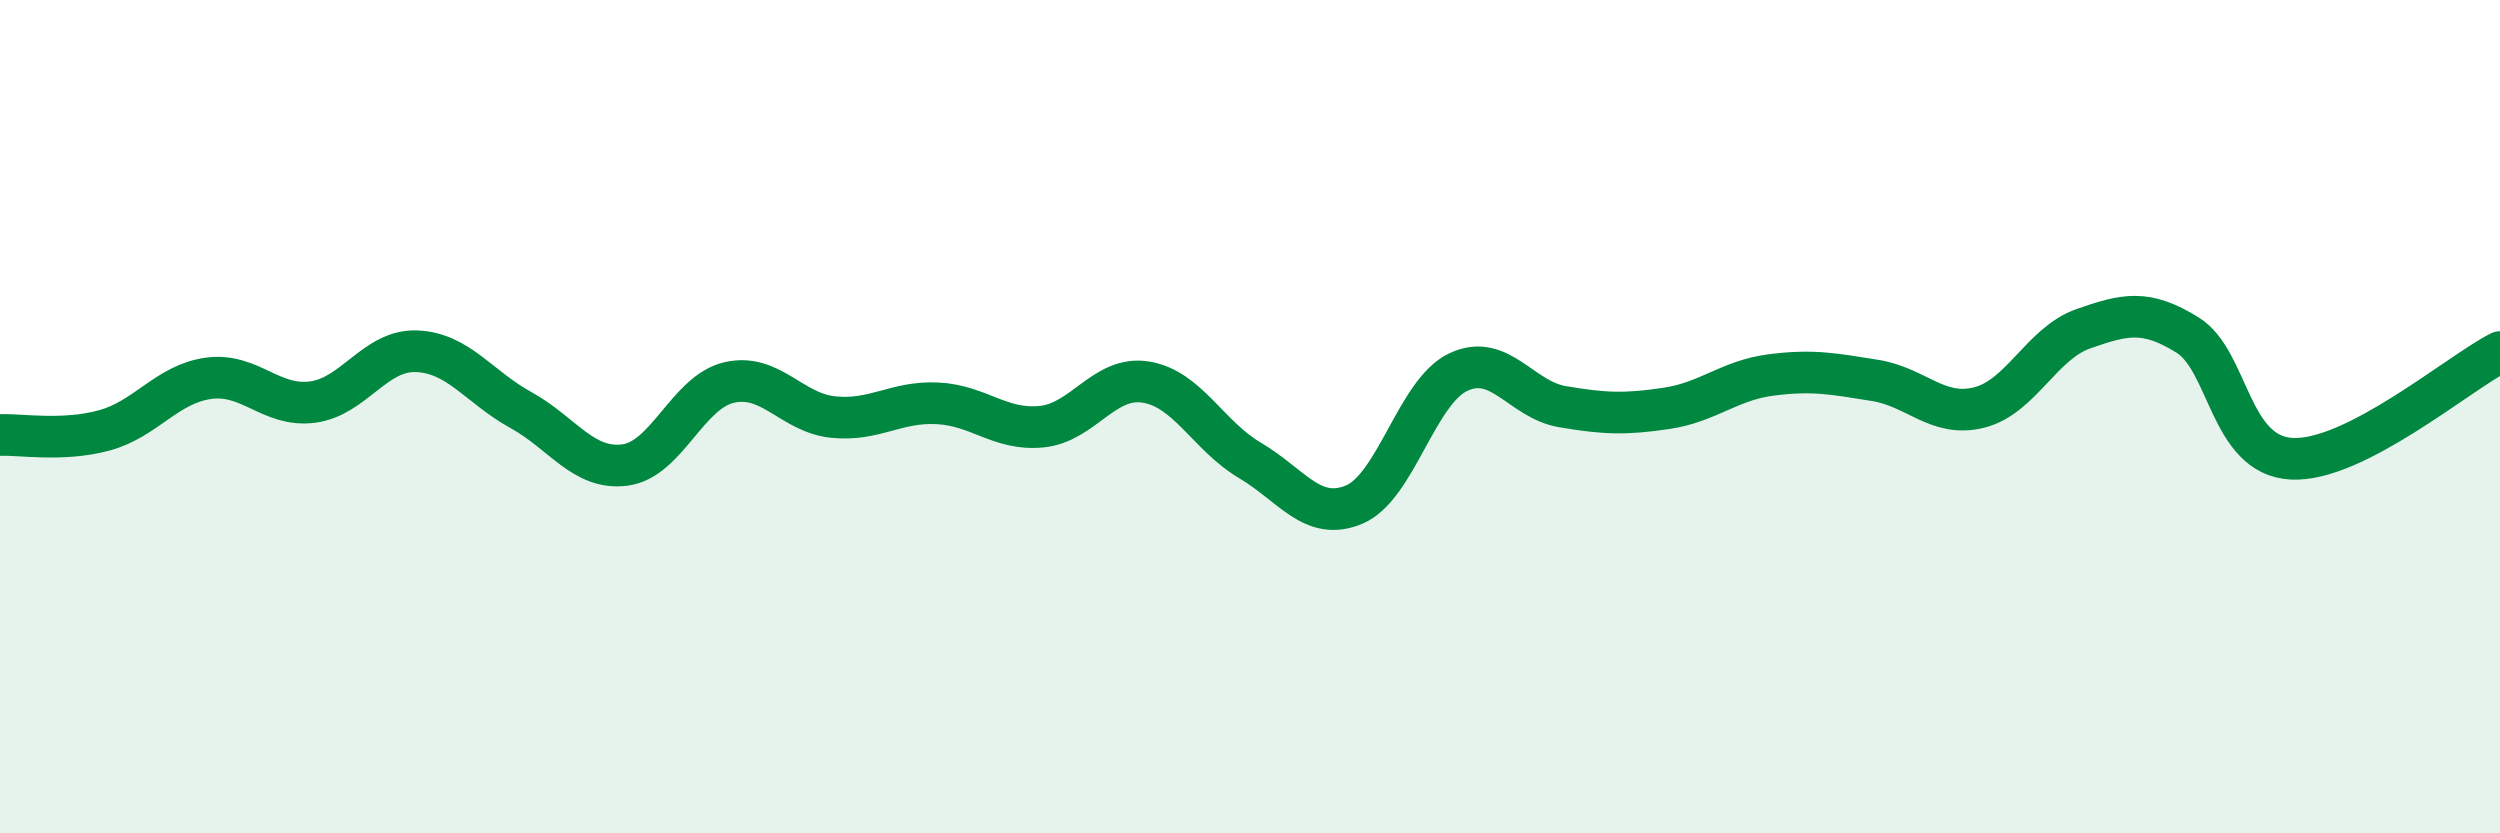
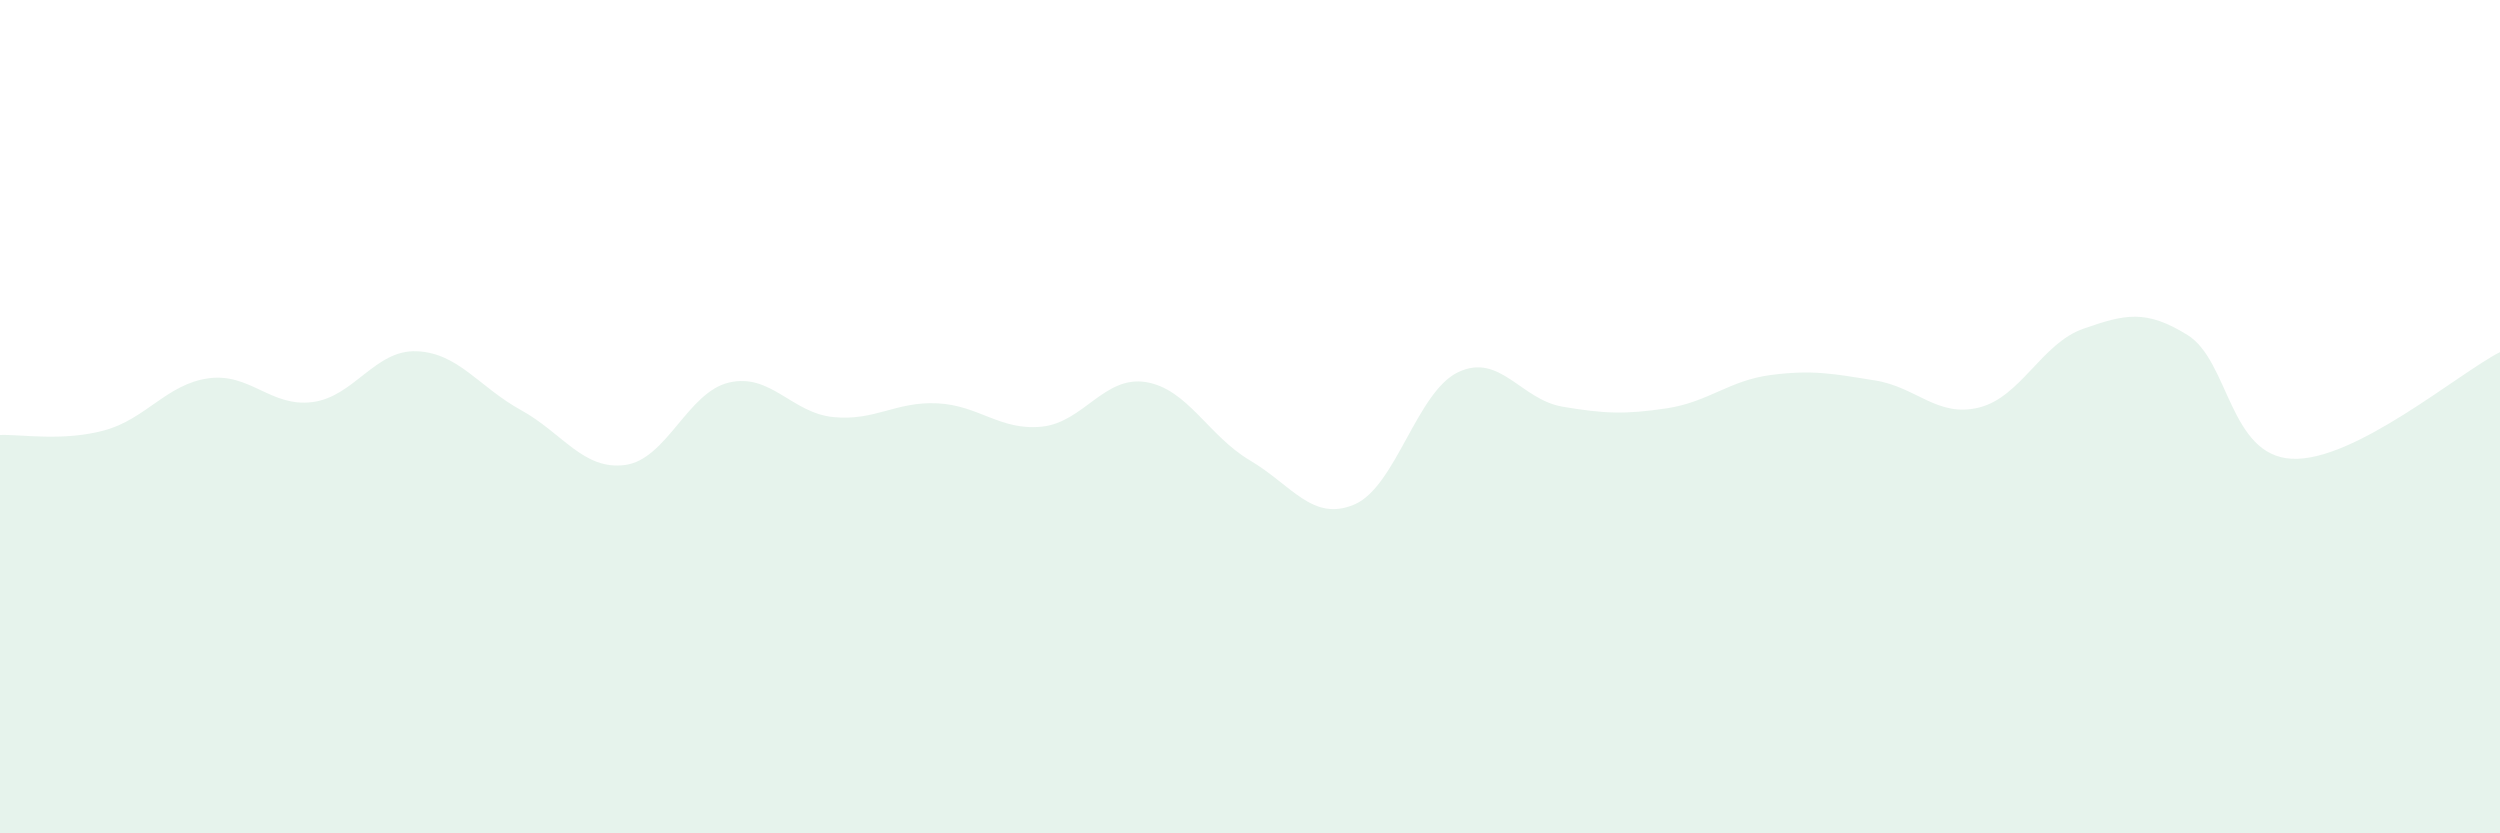
<svg xmlns="http://www.w3.org/2000/svg" width="60" height="20" viewBox="0 0 60 20">
  <path d="M 0,10.44 C 0.5,10.42 1.5,10.6 2.5,10.33 C 3.5,10.06 4,9.22 5,9.08 C 6,8.94 6.5,9.78 7.5,9.65 C 8.5,9.52 9,8.39 10,8.43 C 11,8.47 11.5,9.29 12.5,9.84 C 13.5,10.39 14,11.29 15,11.16 C 16,11.03 16.5,9.41 17.5,9.18 C 18.5,8.95 19,9.91 20,10.01 C 21,10.11 21.5,9.63 22.5,9.68 C 23.5,9.73 24,10.34 25,10.24 C 26,10.14 26.5,9.01 27.5,9.17 C 28.5,9.33 29,10.46 30,11.05 C 31,11.64 31.5,12.53 32.5,12.11 C 33.5,11.69 34,9.4 35,8.93 C 36,8.46 36.5,9.59 37.5,9.76 C 38.5,9.93 39,9.95 40,9.8 C 41,9.65 41.5,9.13 42.5,9 C 43.5,8.87 44,8.97 45,9.13 C 46,9.29 46.5,10.03 47.5,9.78 C 48.5,9.53 49,8.24 50,7.89 C 51,7.54 51.5,7.42 52.5,8.04 C 53.5,8.66 53.5,10.93 55,11.01 C 56.5,11.09 59,8.96 60,8.45L60 20L0 20Z" fill="#008740" opacity="0.1" stroke-linecap="round" stroke-linejoin="round" />
-   <path d="M 0,10.44 C 0.5,10.42 1.5,10.6 2.5,10.33 C 3.5,10.06 4,9.22 5,9.08 C 6,8.94 6.5,9.78 7.5,9.65 C 8.5,9.52 9,8.39 10,8.43 C 11,8.47 11.5,9.29 12.5,9.84 C 13.5,10.39 14,11.29 15,11.16 C 16,11.03 16.5,9.41 17.5,9.18 C 18.5,8.95 19,9.91 20,10.01 C 21,10.11 21.5,9.63 22.5,9.68 C 23.5,9.73 24,10.34 25,10.24 C 26,10.14 26.5,9.01 27.5,9.17 C 28.5,9.33 29,10.46 30,11.05 C 31,11.64 31.5,12.53 32.5,12.11 C 33.5,11.69 34,9.4 35,8.93 C 36,8.46 36.5,9.59 37.5,9.76 C 38.5,9.93 39,9.95 40,9.8 C 41,9.65 41.5,9.13 42.5,9 C 43.5,8.87 44,8.97 45,9.13 C 46,9.29 46.5,10.03 47.5,9.78 C 48.5,9.53 49,8.24 50,7.89 C 51,7.54 51.5,7.42 52.5,8.04 C 53.5,8.66 53.5,10.93 55,11.01 C 56.5,11.09 59,8.96 60,8.45" stroke="#008740" stroke-width="1" fill="none" stroke-linecap="round" stroke-linejoin="round" />
</svg>